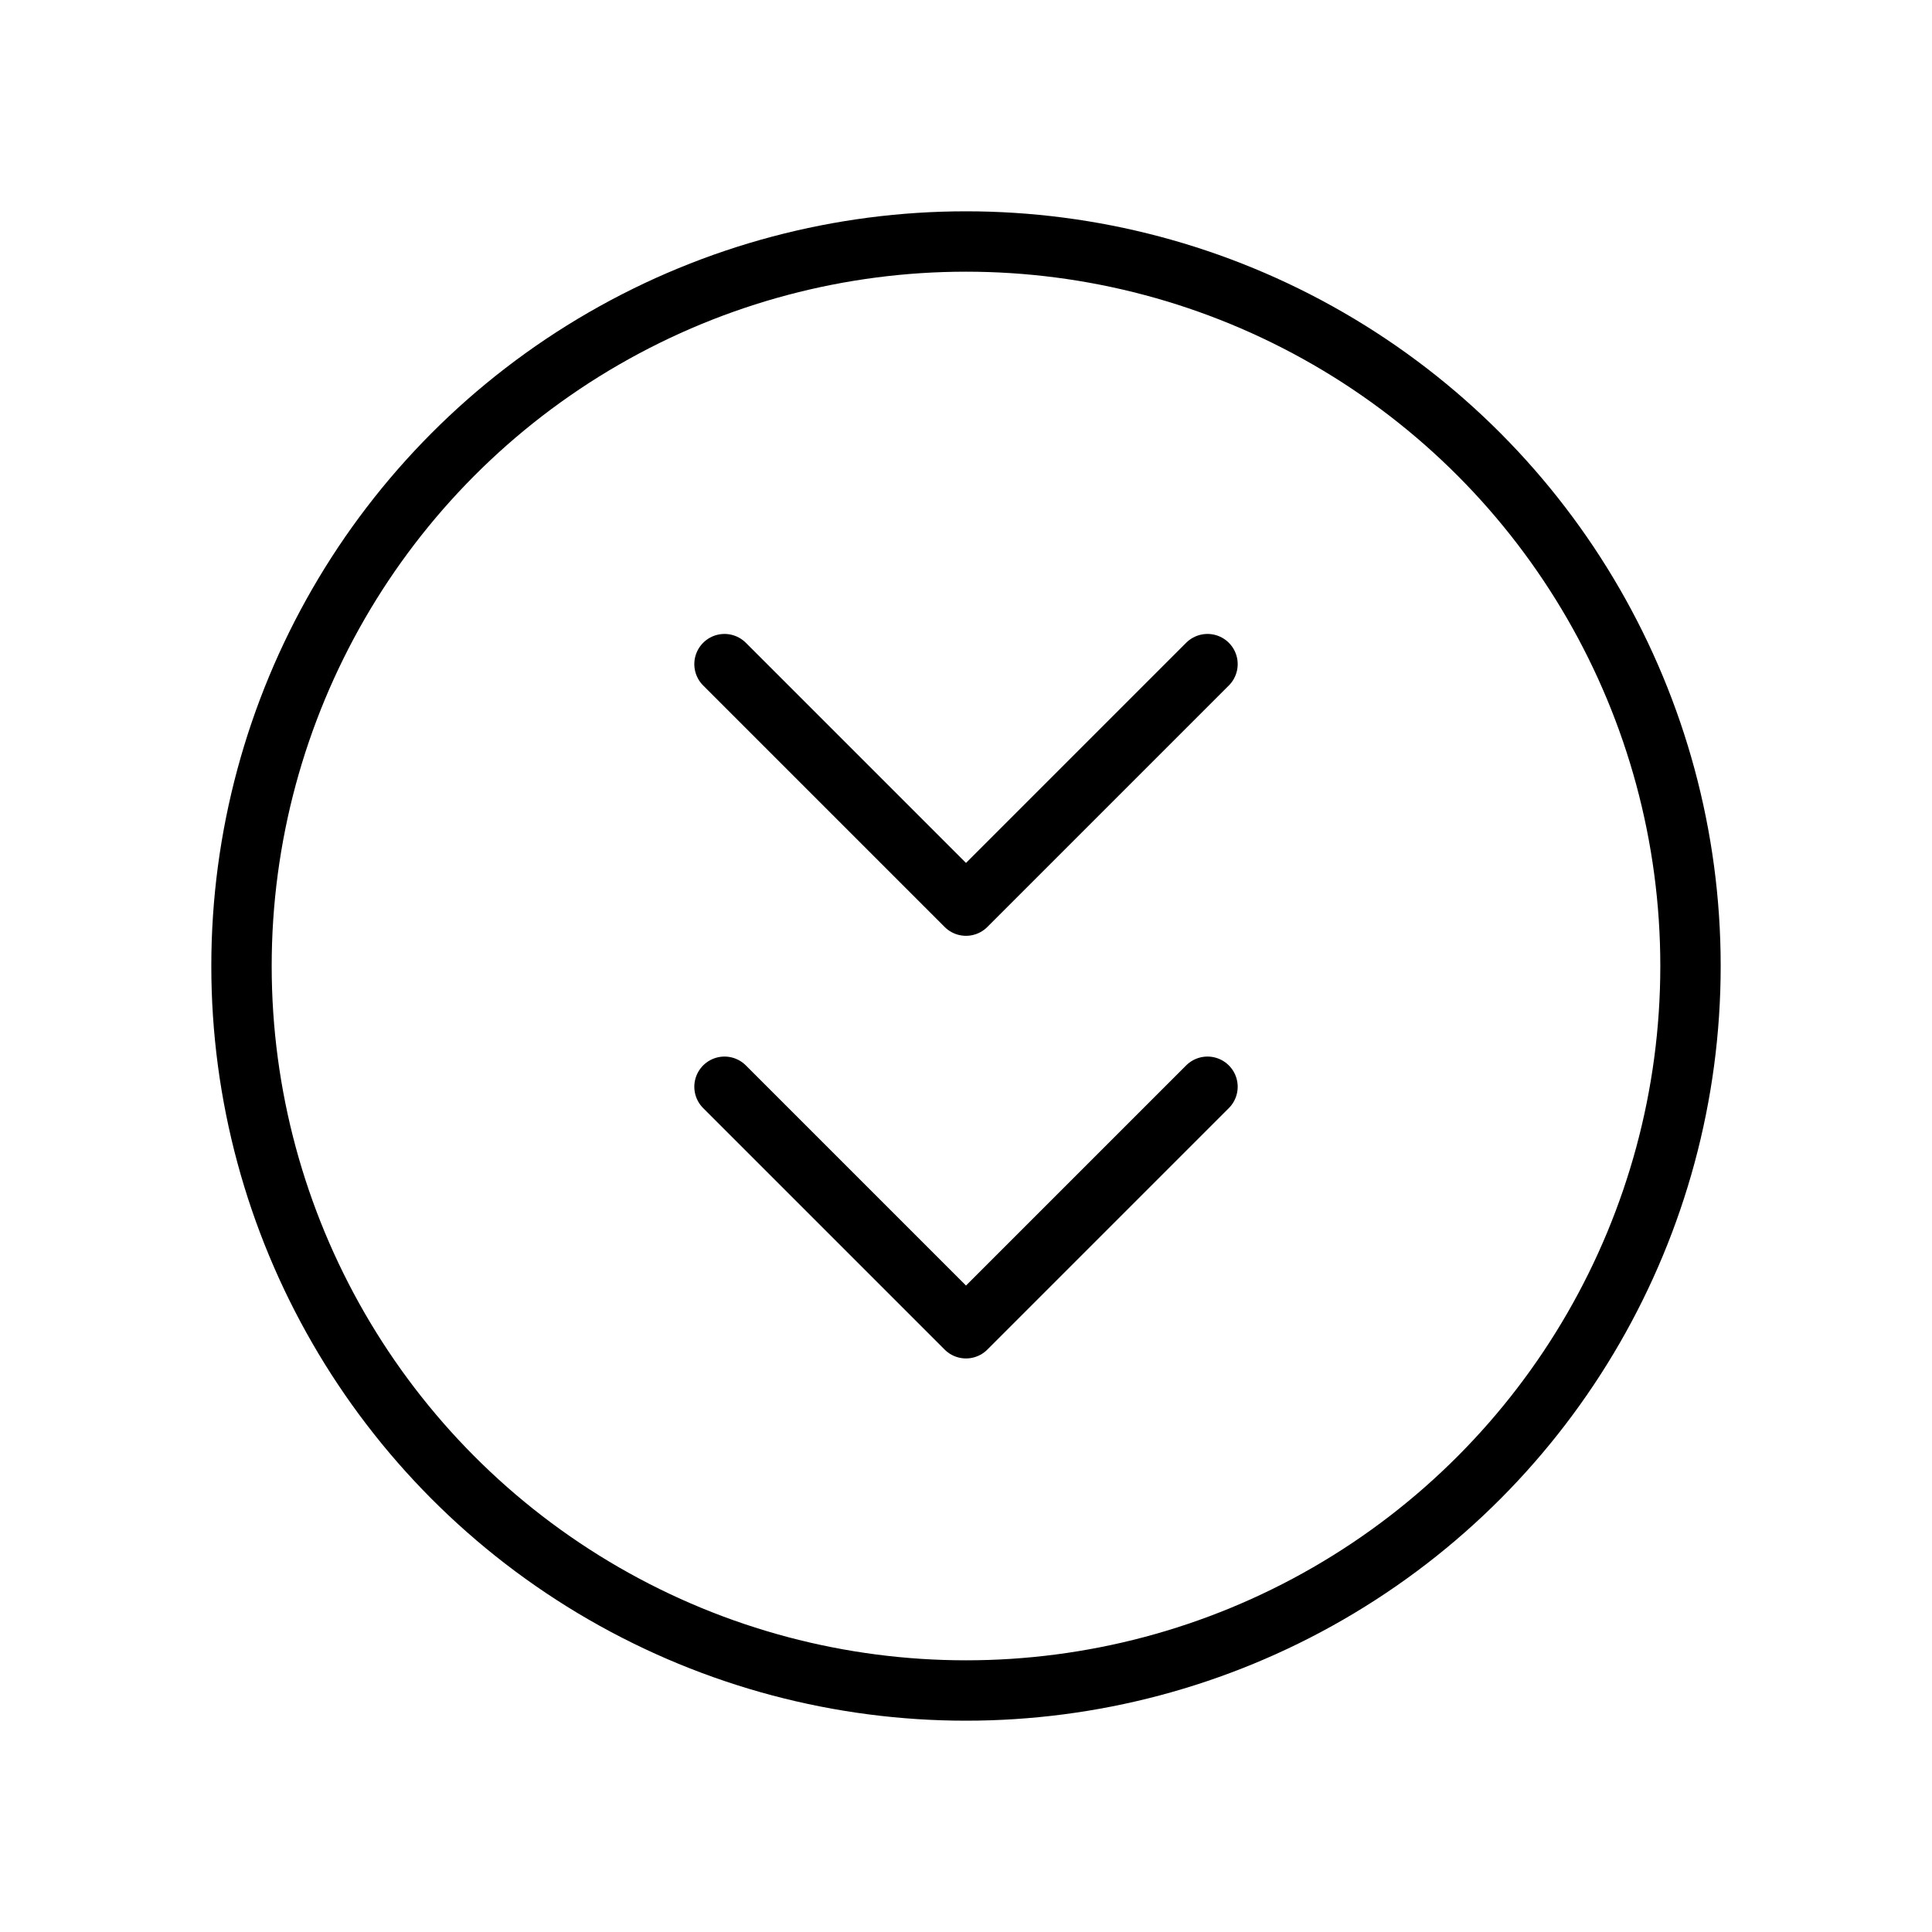
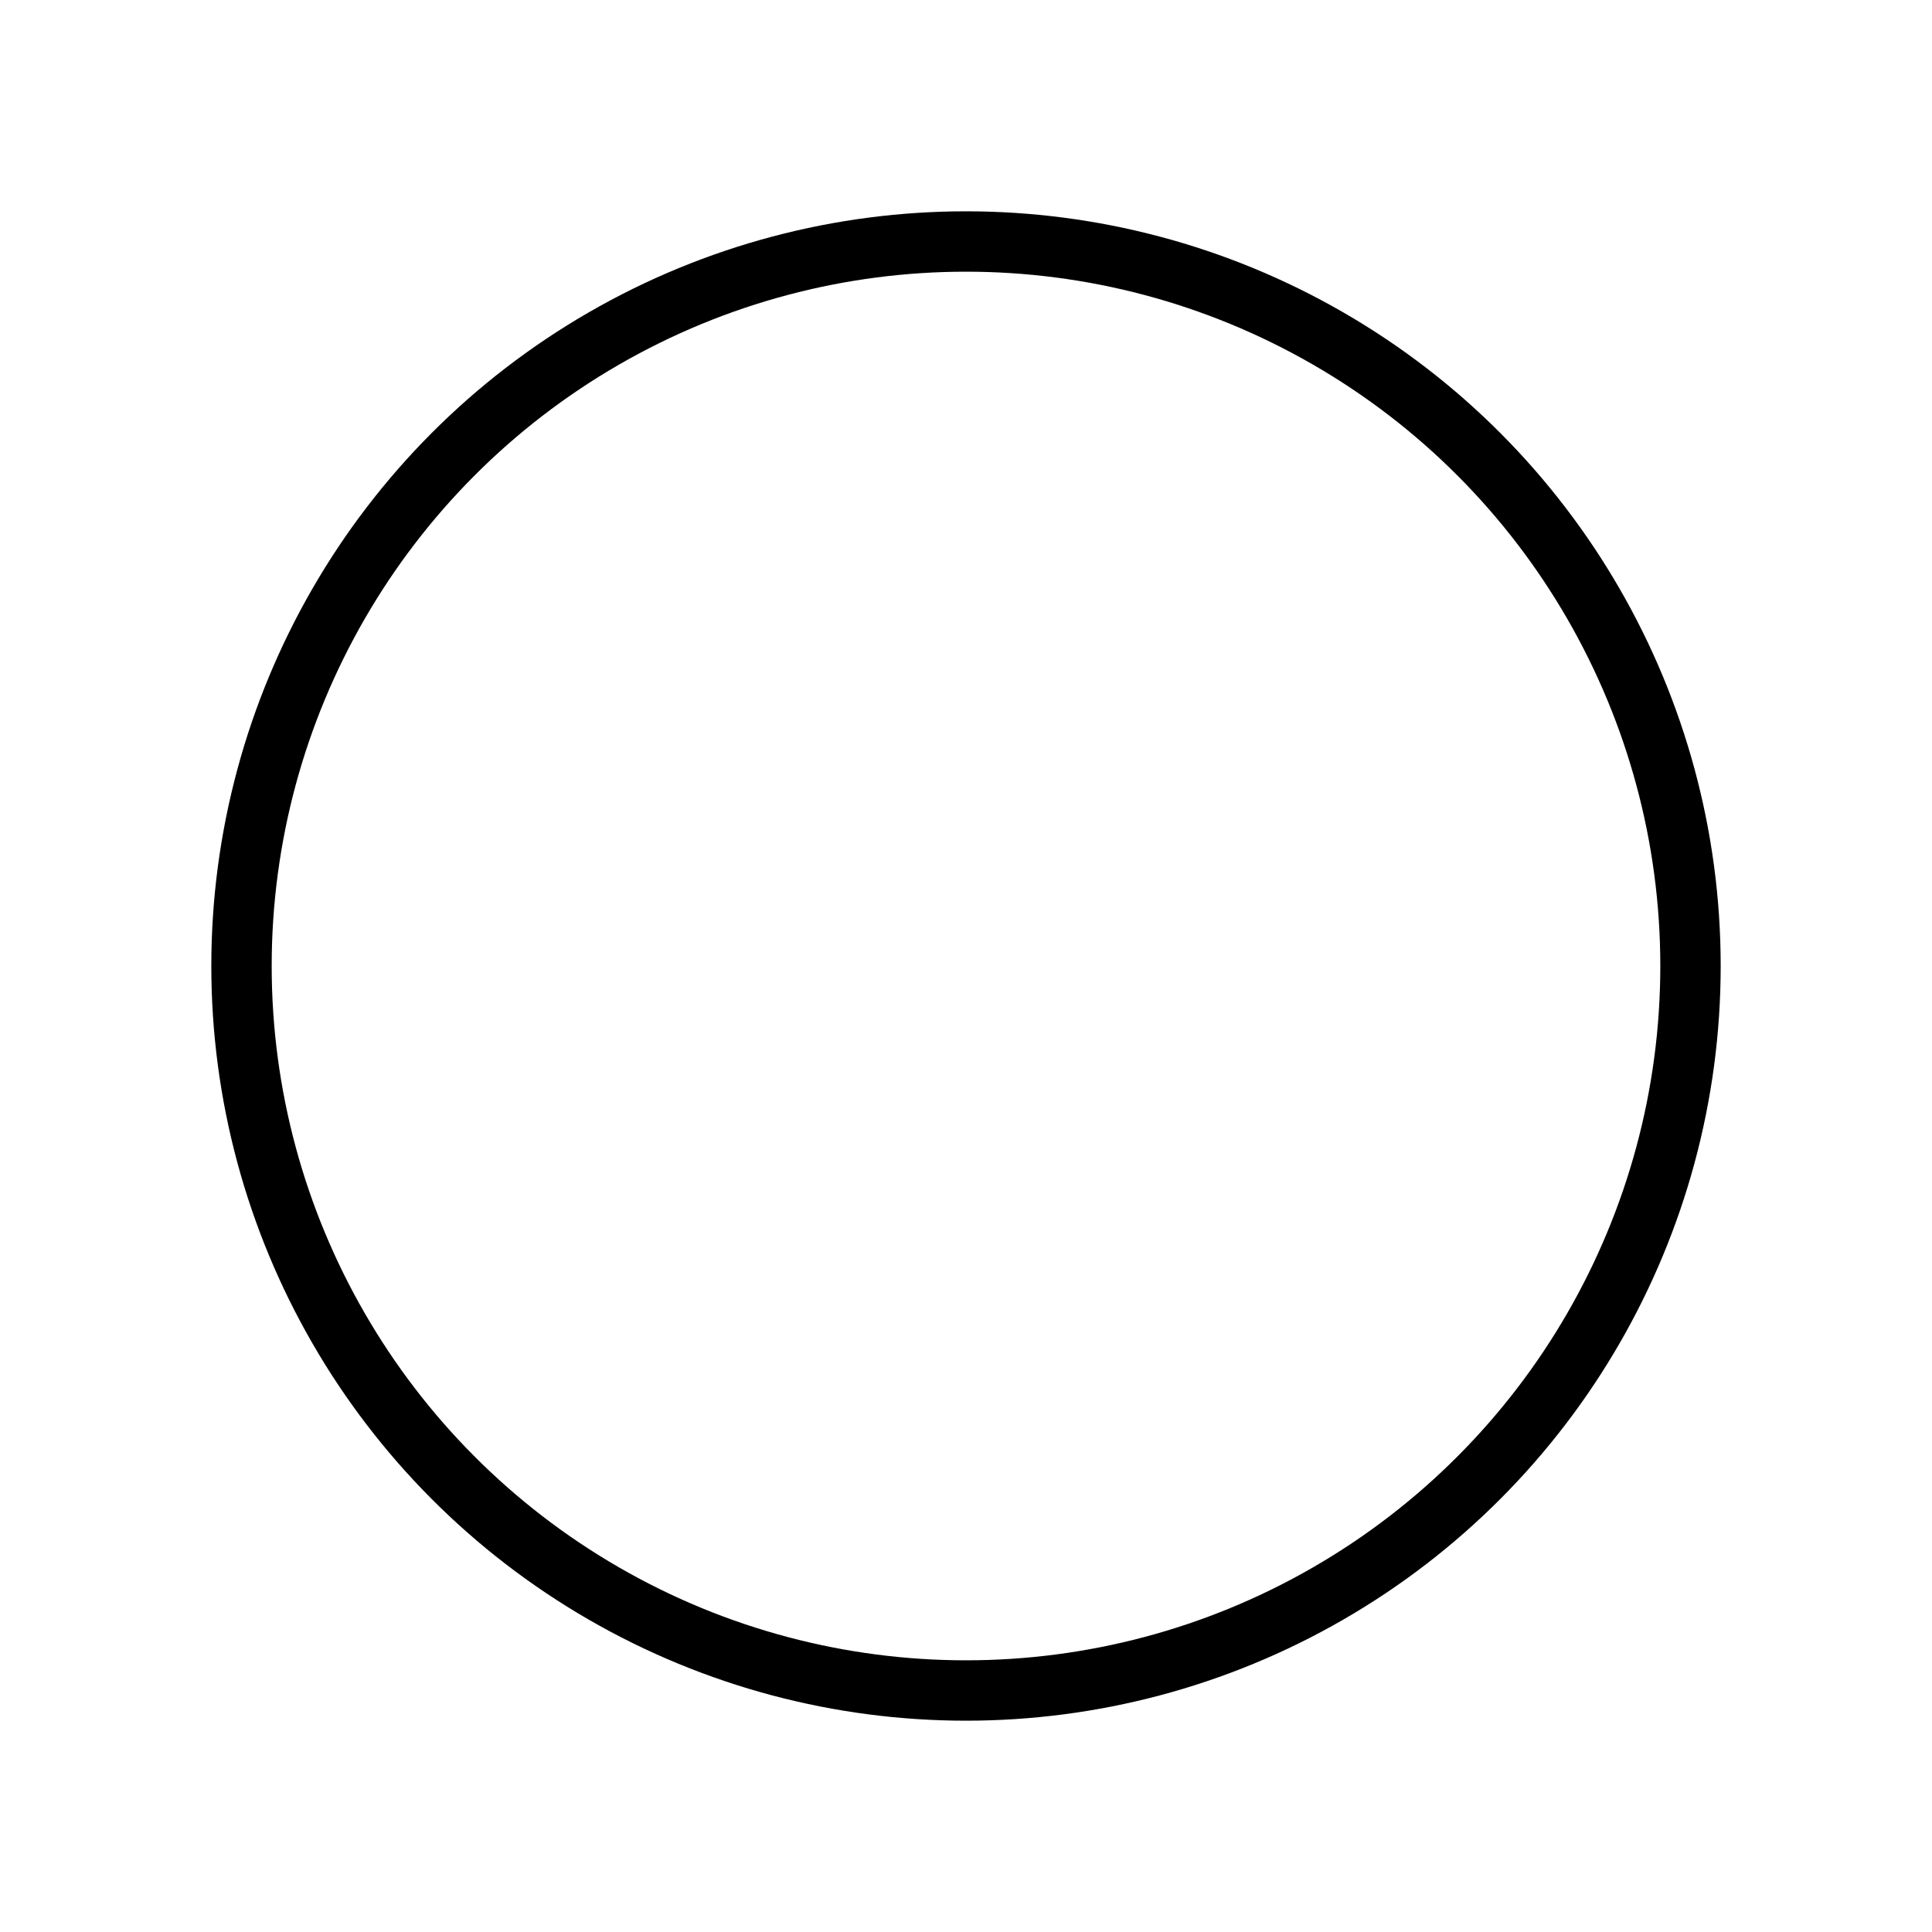
<svg xmlns="http://www.w3.org/2000/svg" viewBox="0 0 256 256">
-   <rect width="256" height="256" fill="none" />
  <circle cx="128" cy="128" r="96" fill="none" stroke="#000" stroke-linecap="round" stroke-linejoin="round" stroke-width="8" />
-   <polyline points="160 88 128 120 96 88" fill="none" stroke="#000" stroke-linecap="round" stroke-linejoin="round" stroke-width="8" />
-   <polyline points="160 144 128 176 96 144" fill="none" stroke="#000" stroke-linecap="round" stroke-linejoin="round" stroke-width="8" />
</svg>